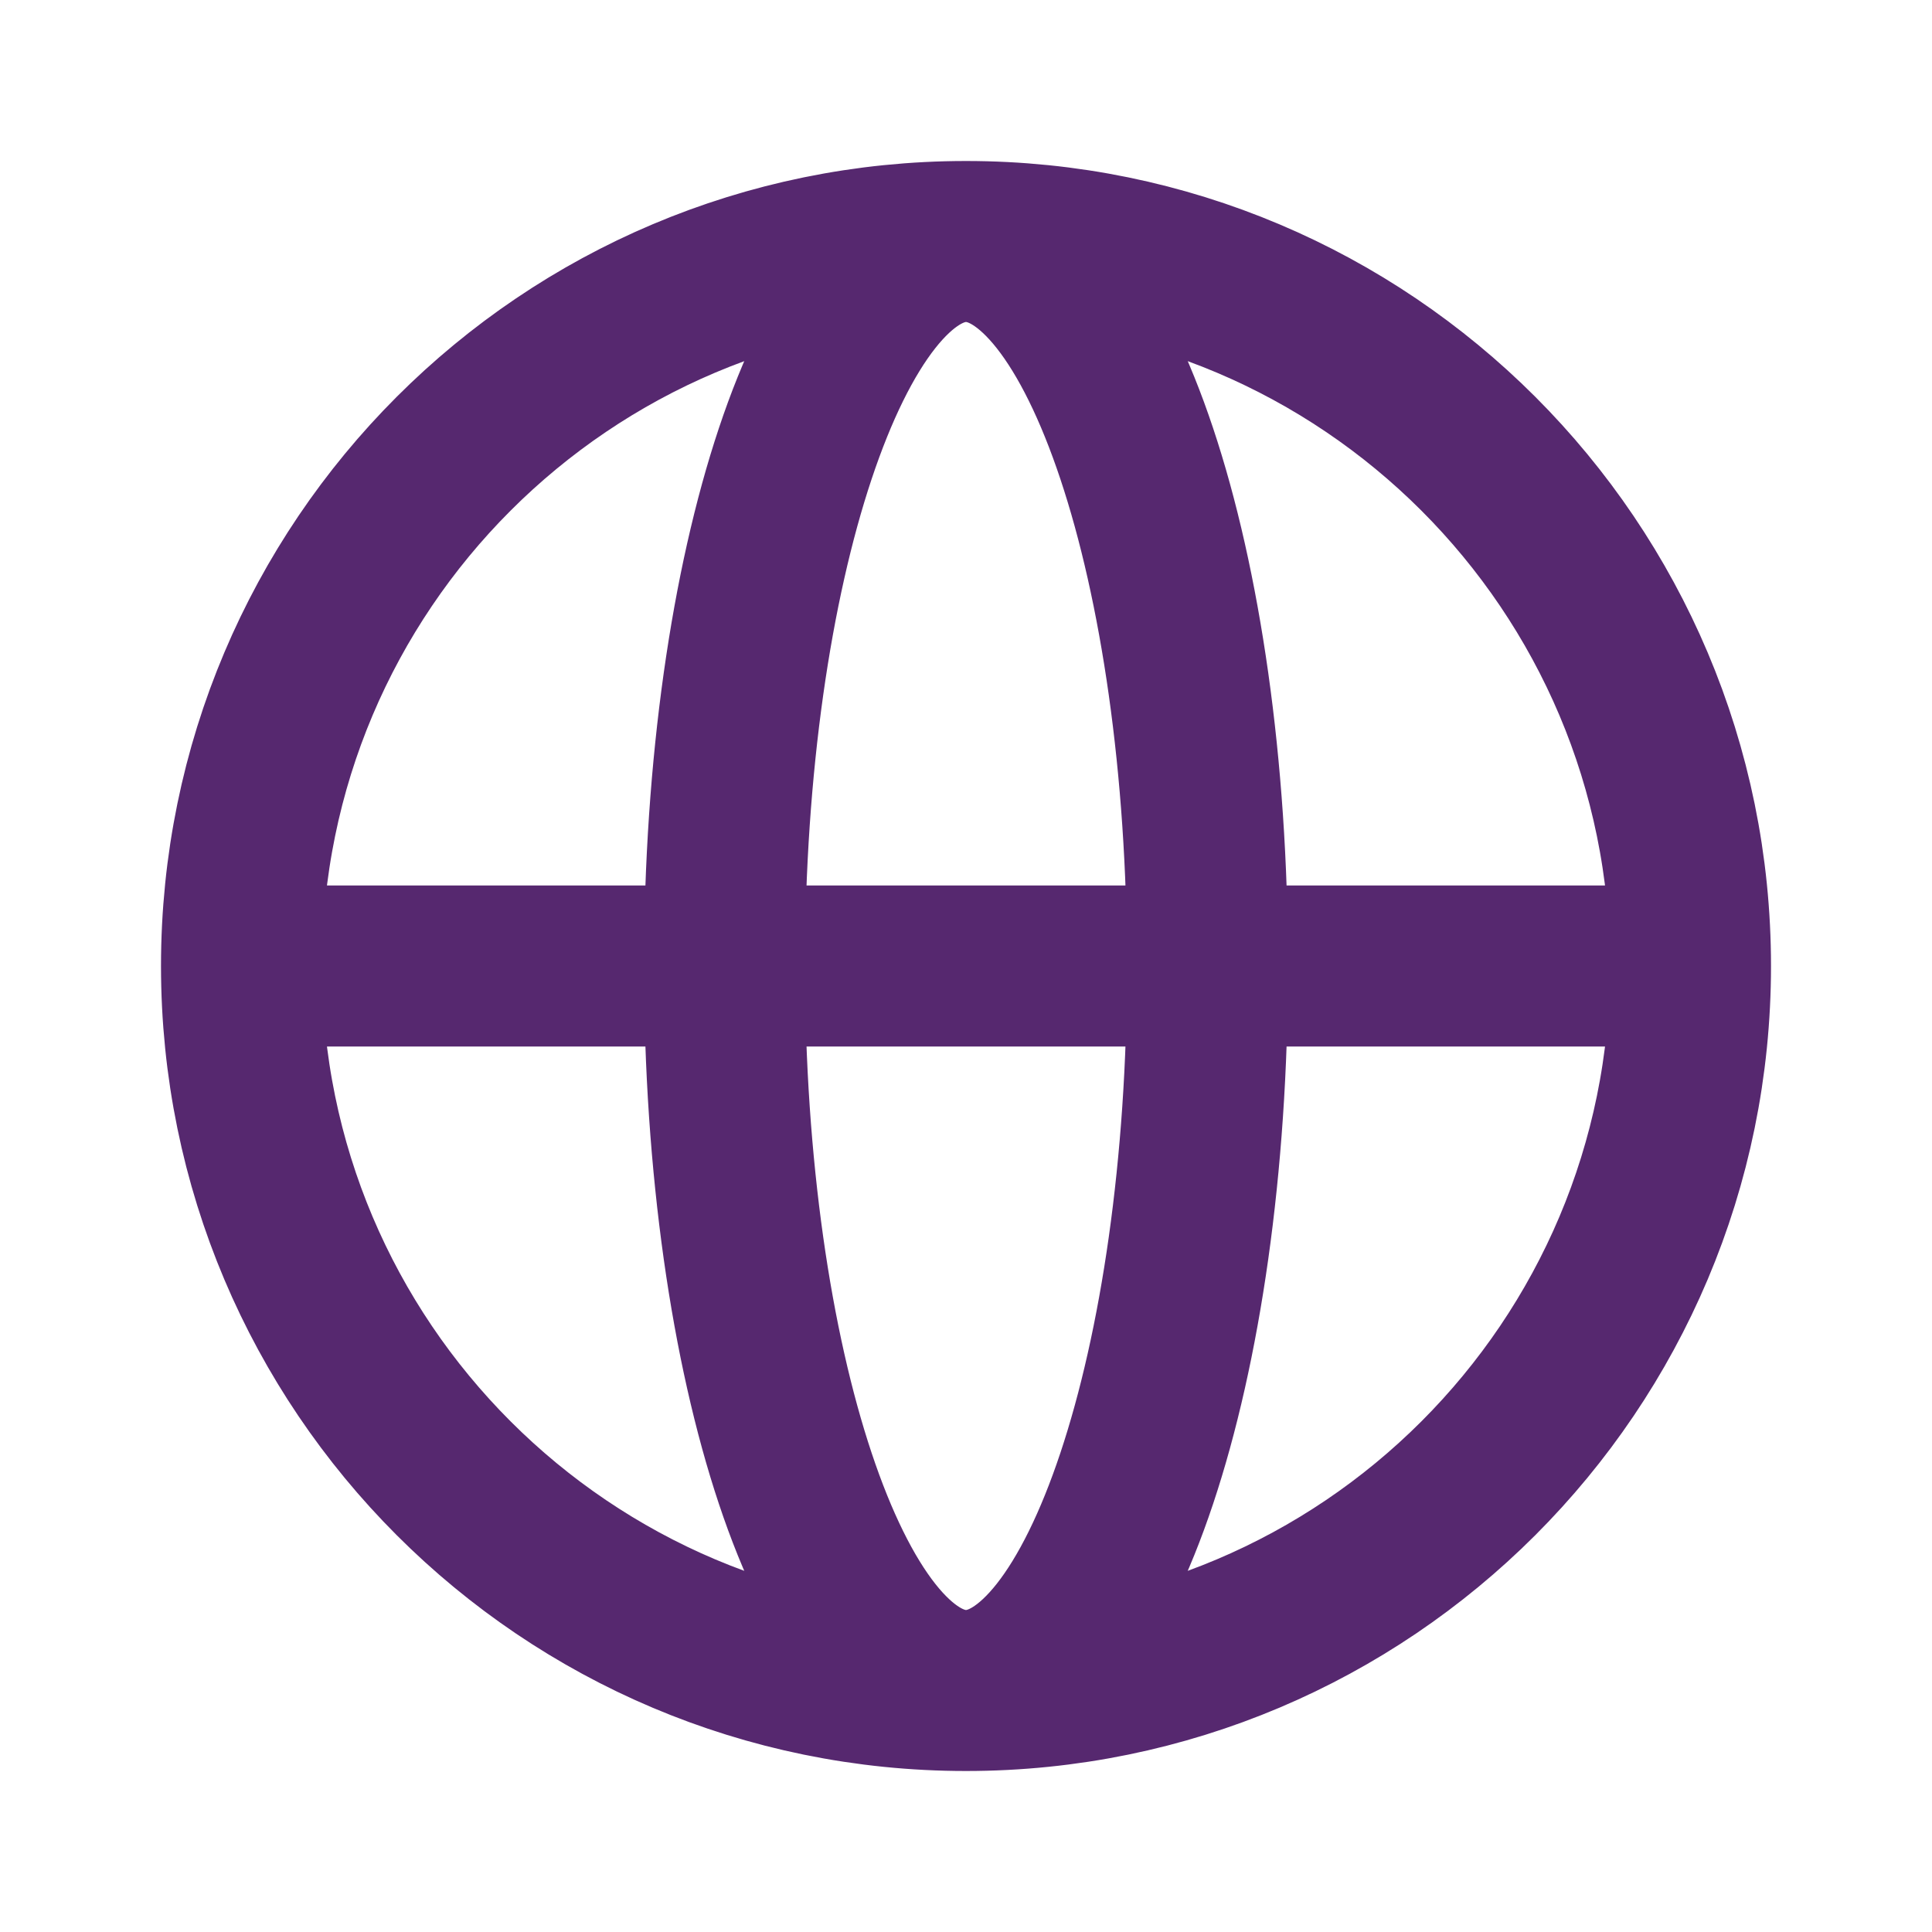
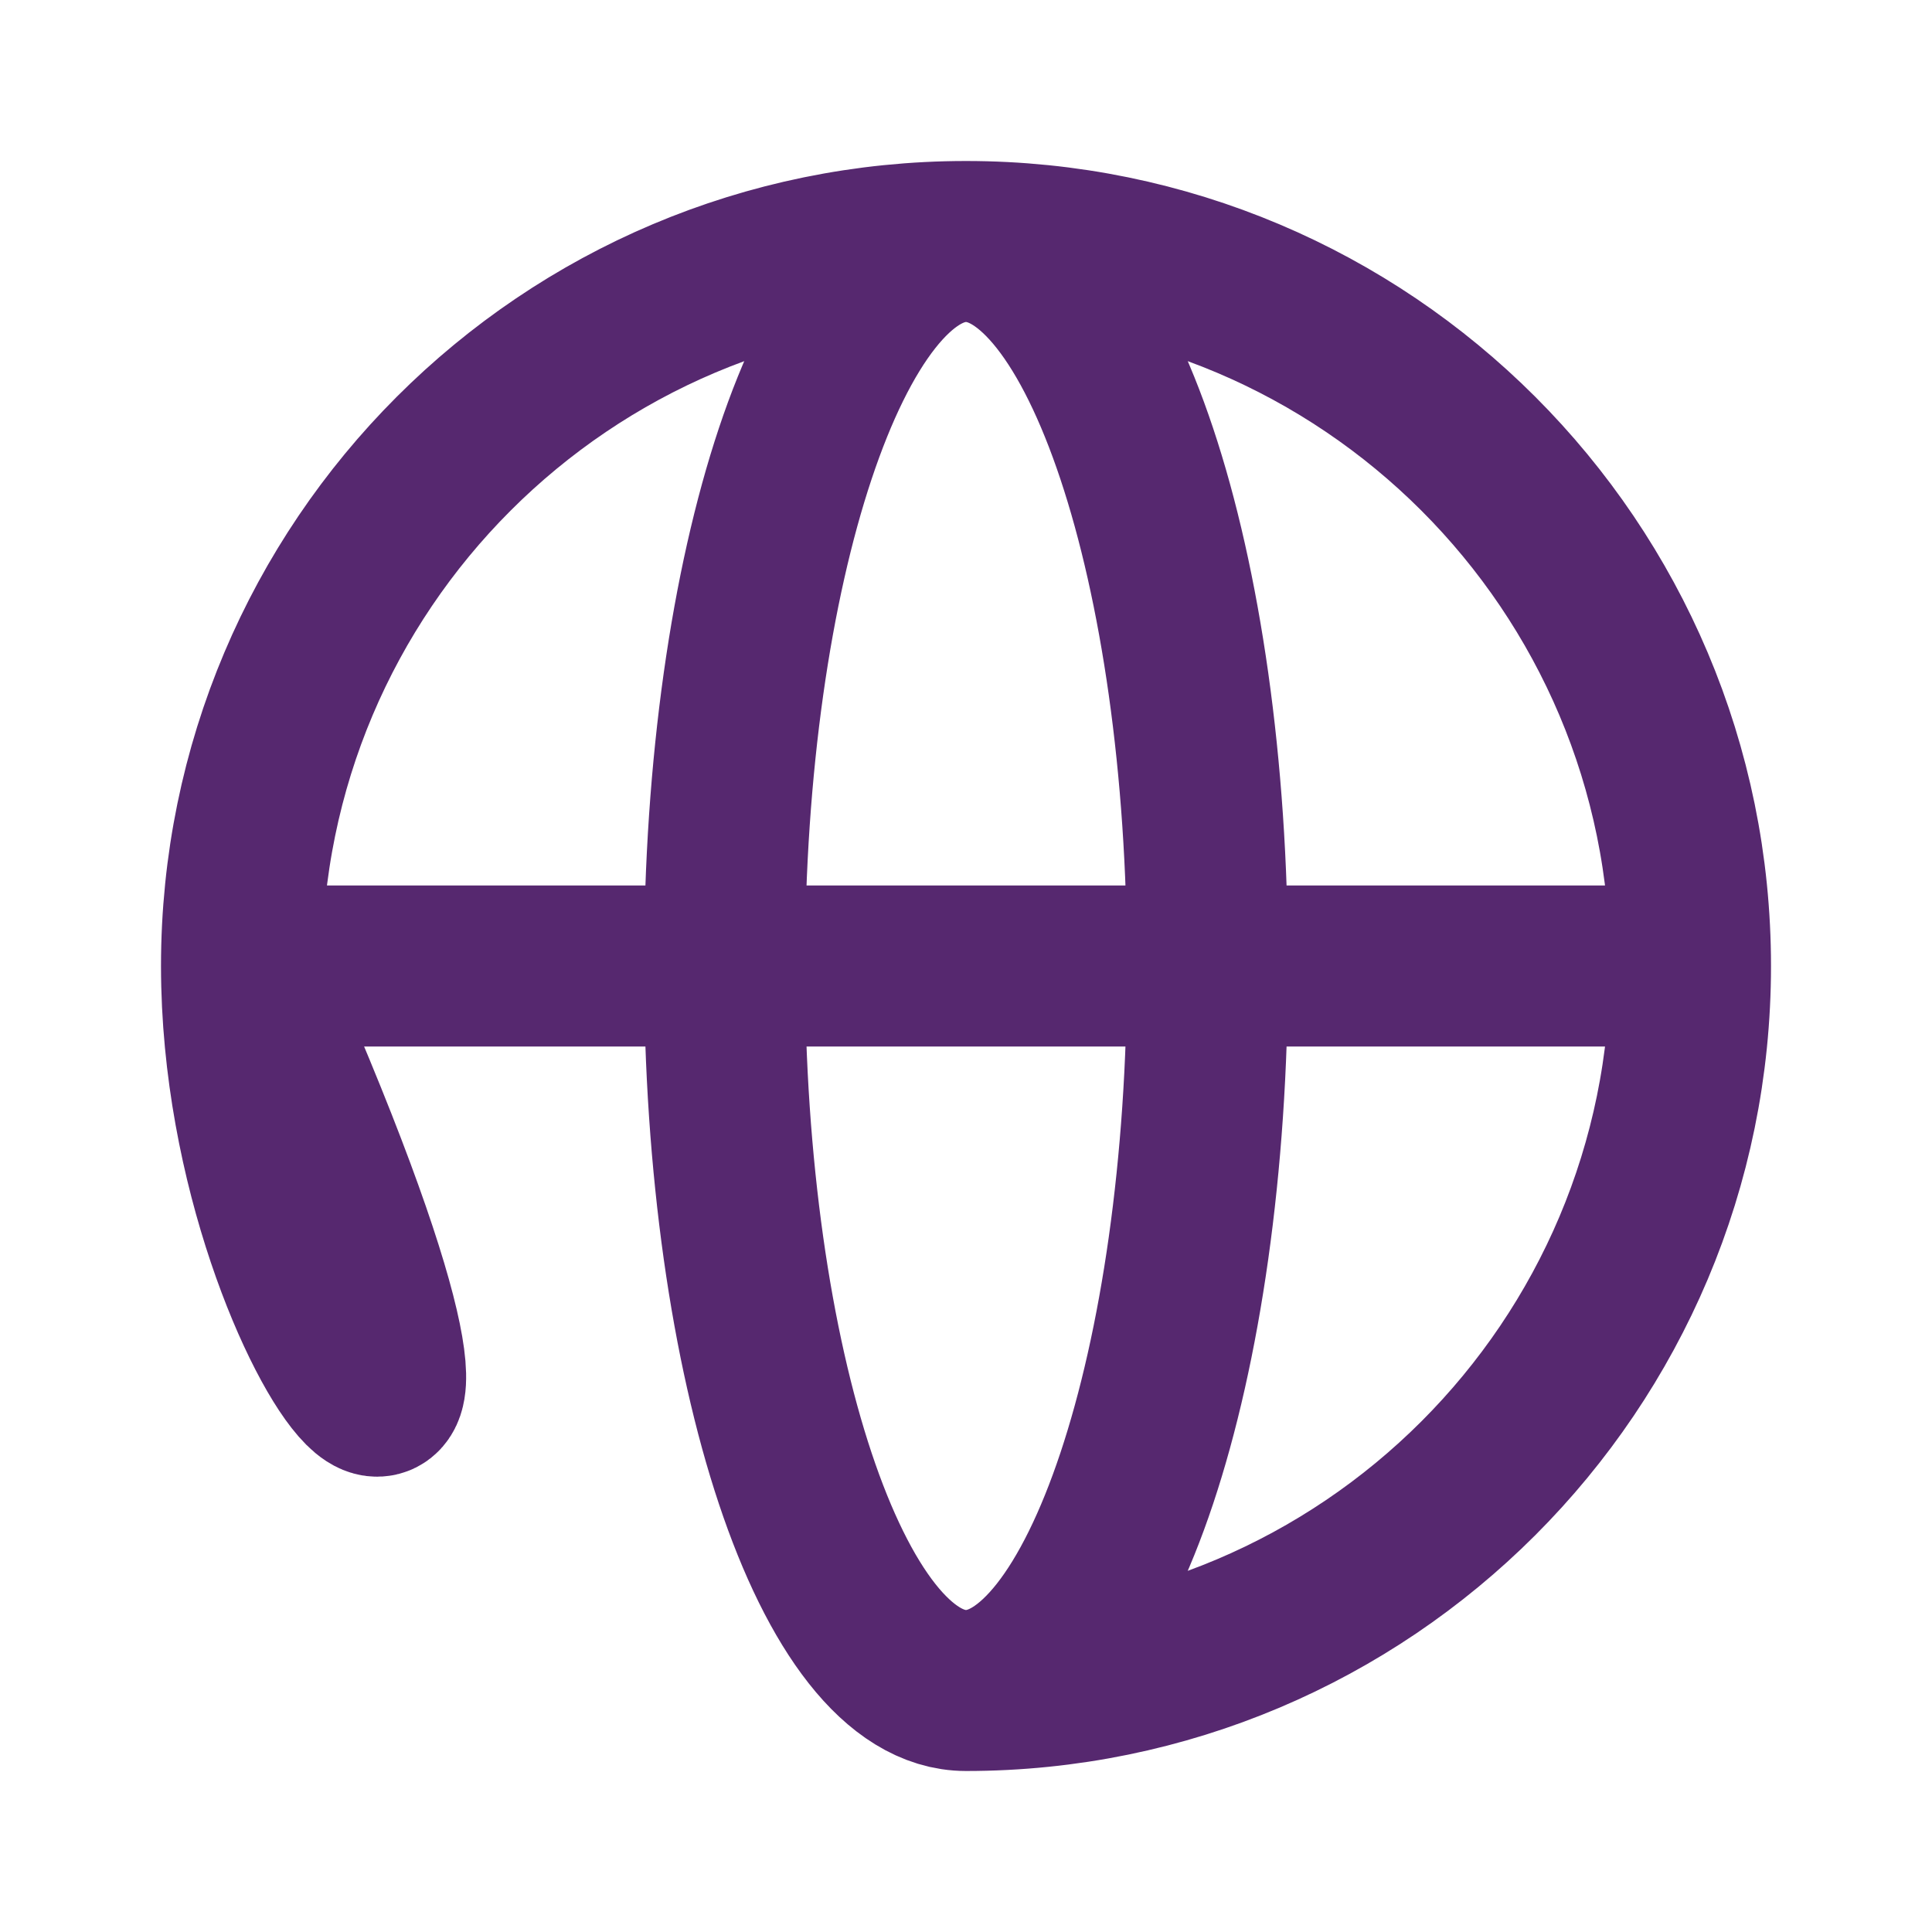
<svg xmlns="http://www.w3.org/2000/svg" width="24" height="24" viewBox="0 0 24 24" fill="none">
-   <path d="M21 12C21 16.971 16.971 21 12 21M21 12C21 7.029 16.971 3 12 3M21 12H3M12 21C7.029 21 3 16.971 3 12M12 21C13.657 21 15 16.971 15 12C15 7.029 13.657 3 12 3M12 21C10.343 21 9 16.971 9 12C9 7.029 10.343 3 12 3M3 12C3 7.029 7.029 3 12 3" stroke="#56286F" stroke-width="2" stroke-linecap="round" stroke-linejoin="round" />
+   <path d="M21 12C21 16.971 16.971 21 12 21M21 12C21 7.029 16.971 3 12 3M21 12H3C7.029 21 3 16.971 3 12M12 21C13.657 21 15 16.971 15 12C15 7.029 13.657 3 12 3M12 21C10.343 21 9 16.971 9 12C9 7.029 10.343 3 12 3M3 12C3 7.029 7.029 3 12 3" stroke="#56286F" stroke-width="2" stroke-linecap="round" stroke-linejoin="round" />
</svg>